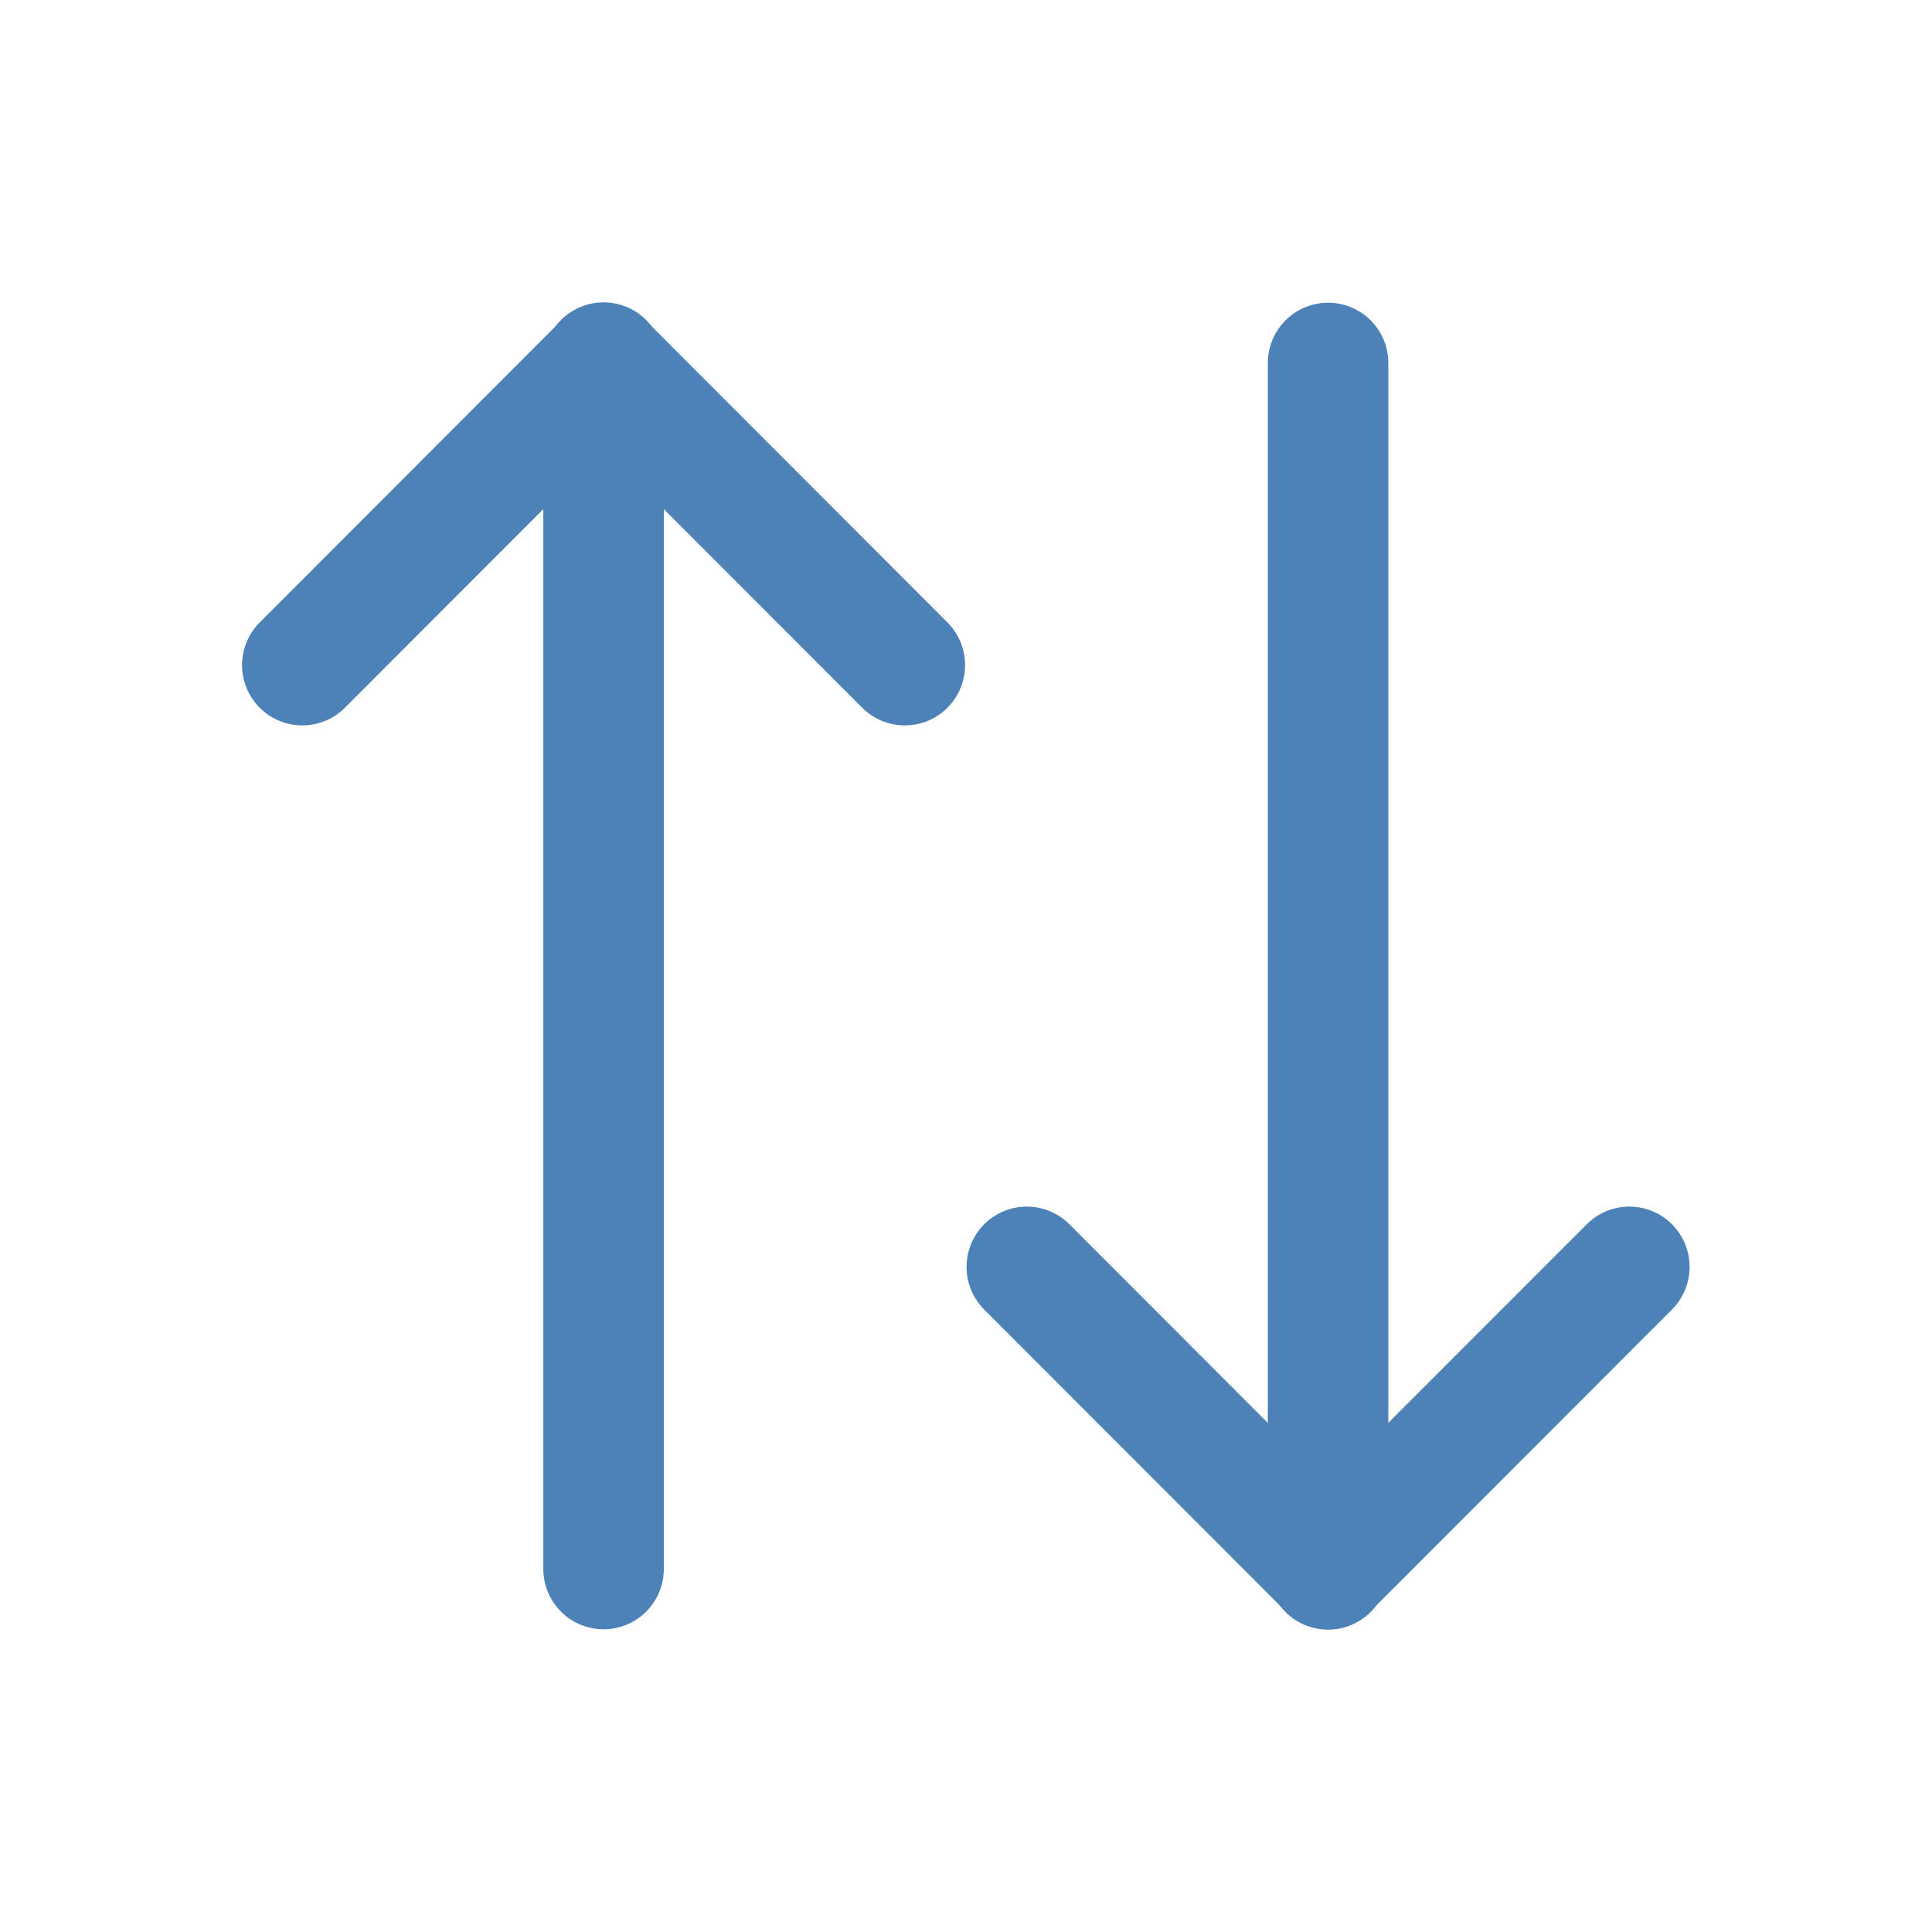
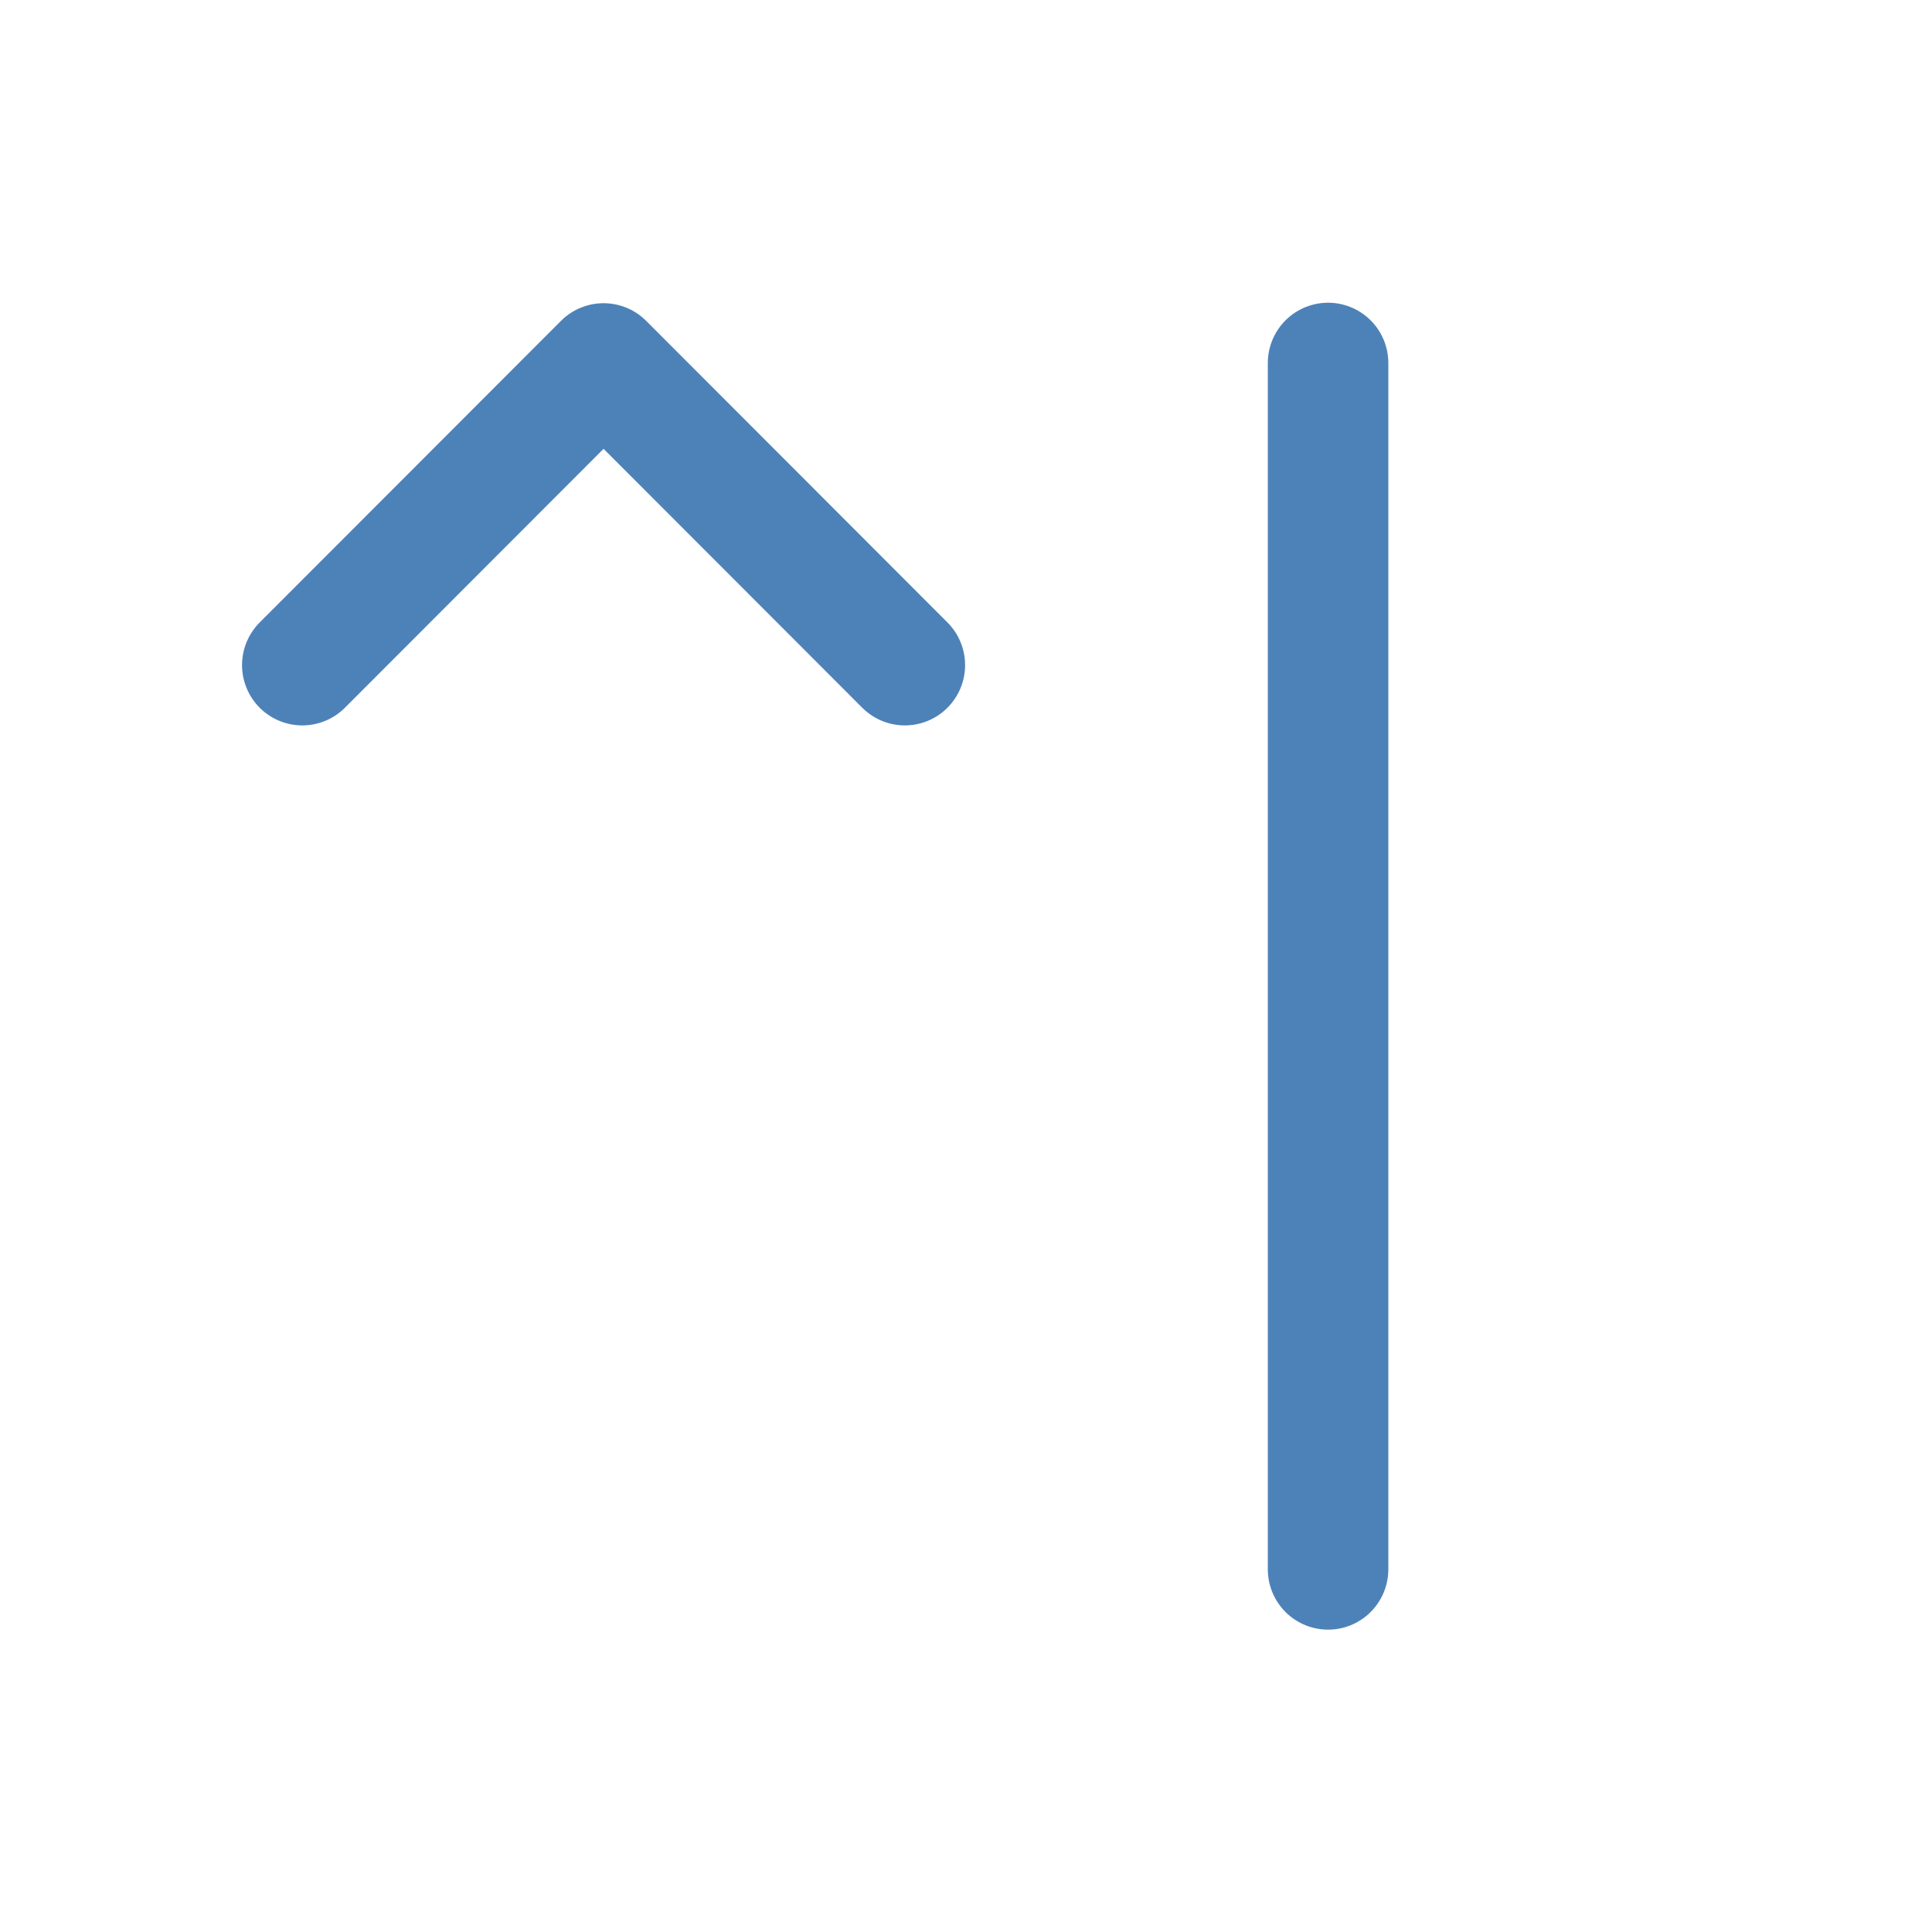
<svg xmlns="http://www.w3.org/2000/svg" viewBox="0 0 32 32">
  <g transform="matrix(0.998,0,0,0.999,-0.947,4.029)" id="g6">
    <path d="m 22.99,1.986 v 20" style="fill:none;stroke:#4d82b8;stroke-width:2;stroke-linecap:round" />
-     <path d="m 17.99,16.972 5,5 5,-5" style="fill:none;stroke:#4d82b8;stroke-width:2;stroke-linecap:round;stroke-linejoin:round" />
  </g>
  <g transform="matrix(0.998,0,0,-0.999,-12.947,27.971)" id="g12">
-     <path d="m 22.99,1.986 v 20" style="fill:none;stroke:#4d82b8;stroke-width:2;stroke-linecap:round" />
    <path d="m 17.99,16.972 5,5 5,-5" style="fill:none;stroke:#4d82b8;stroke-width:2;stroke-linecap:round;stroke-linejoin:round" />
  </g>
</svg>